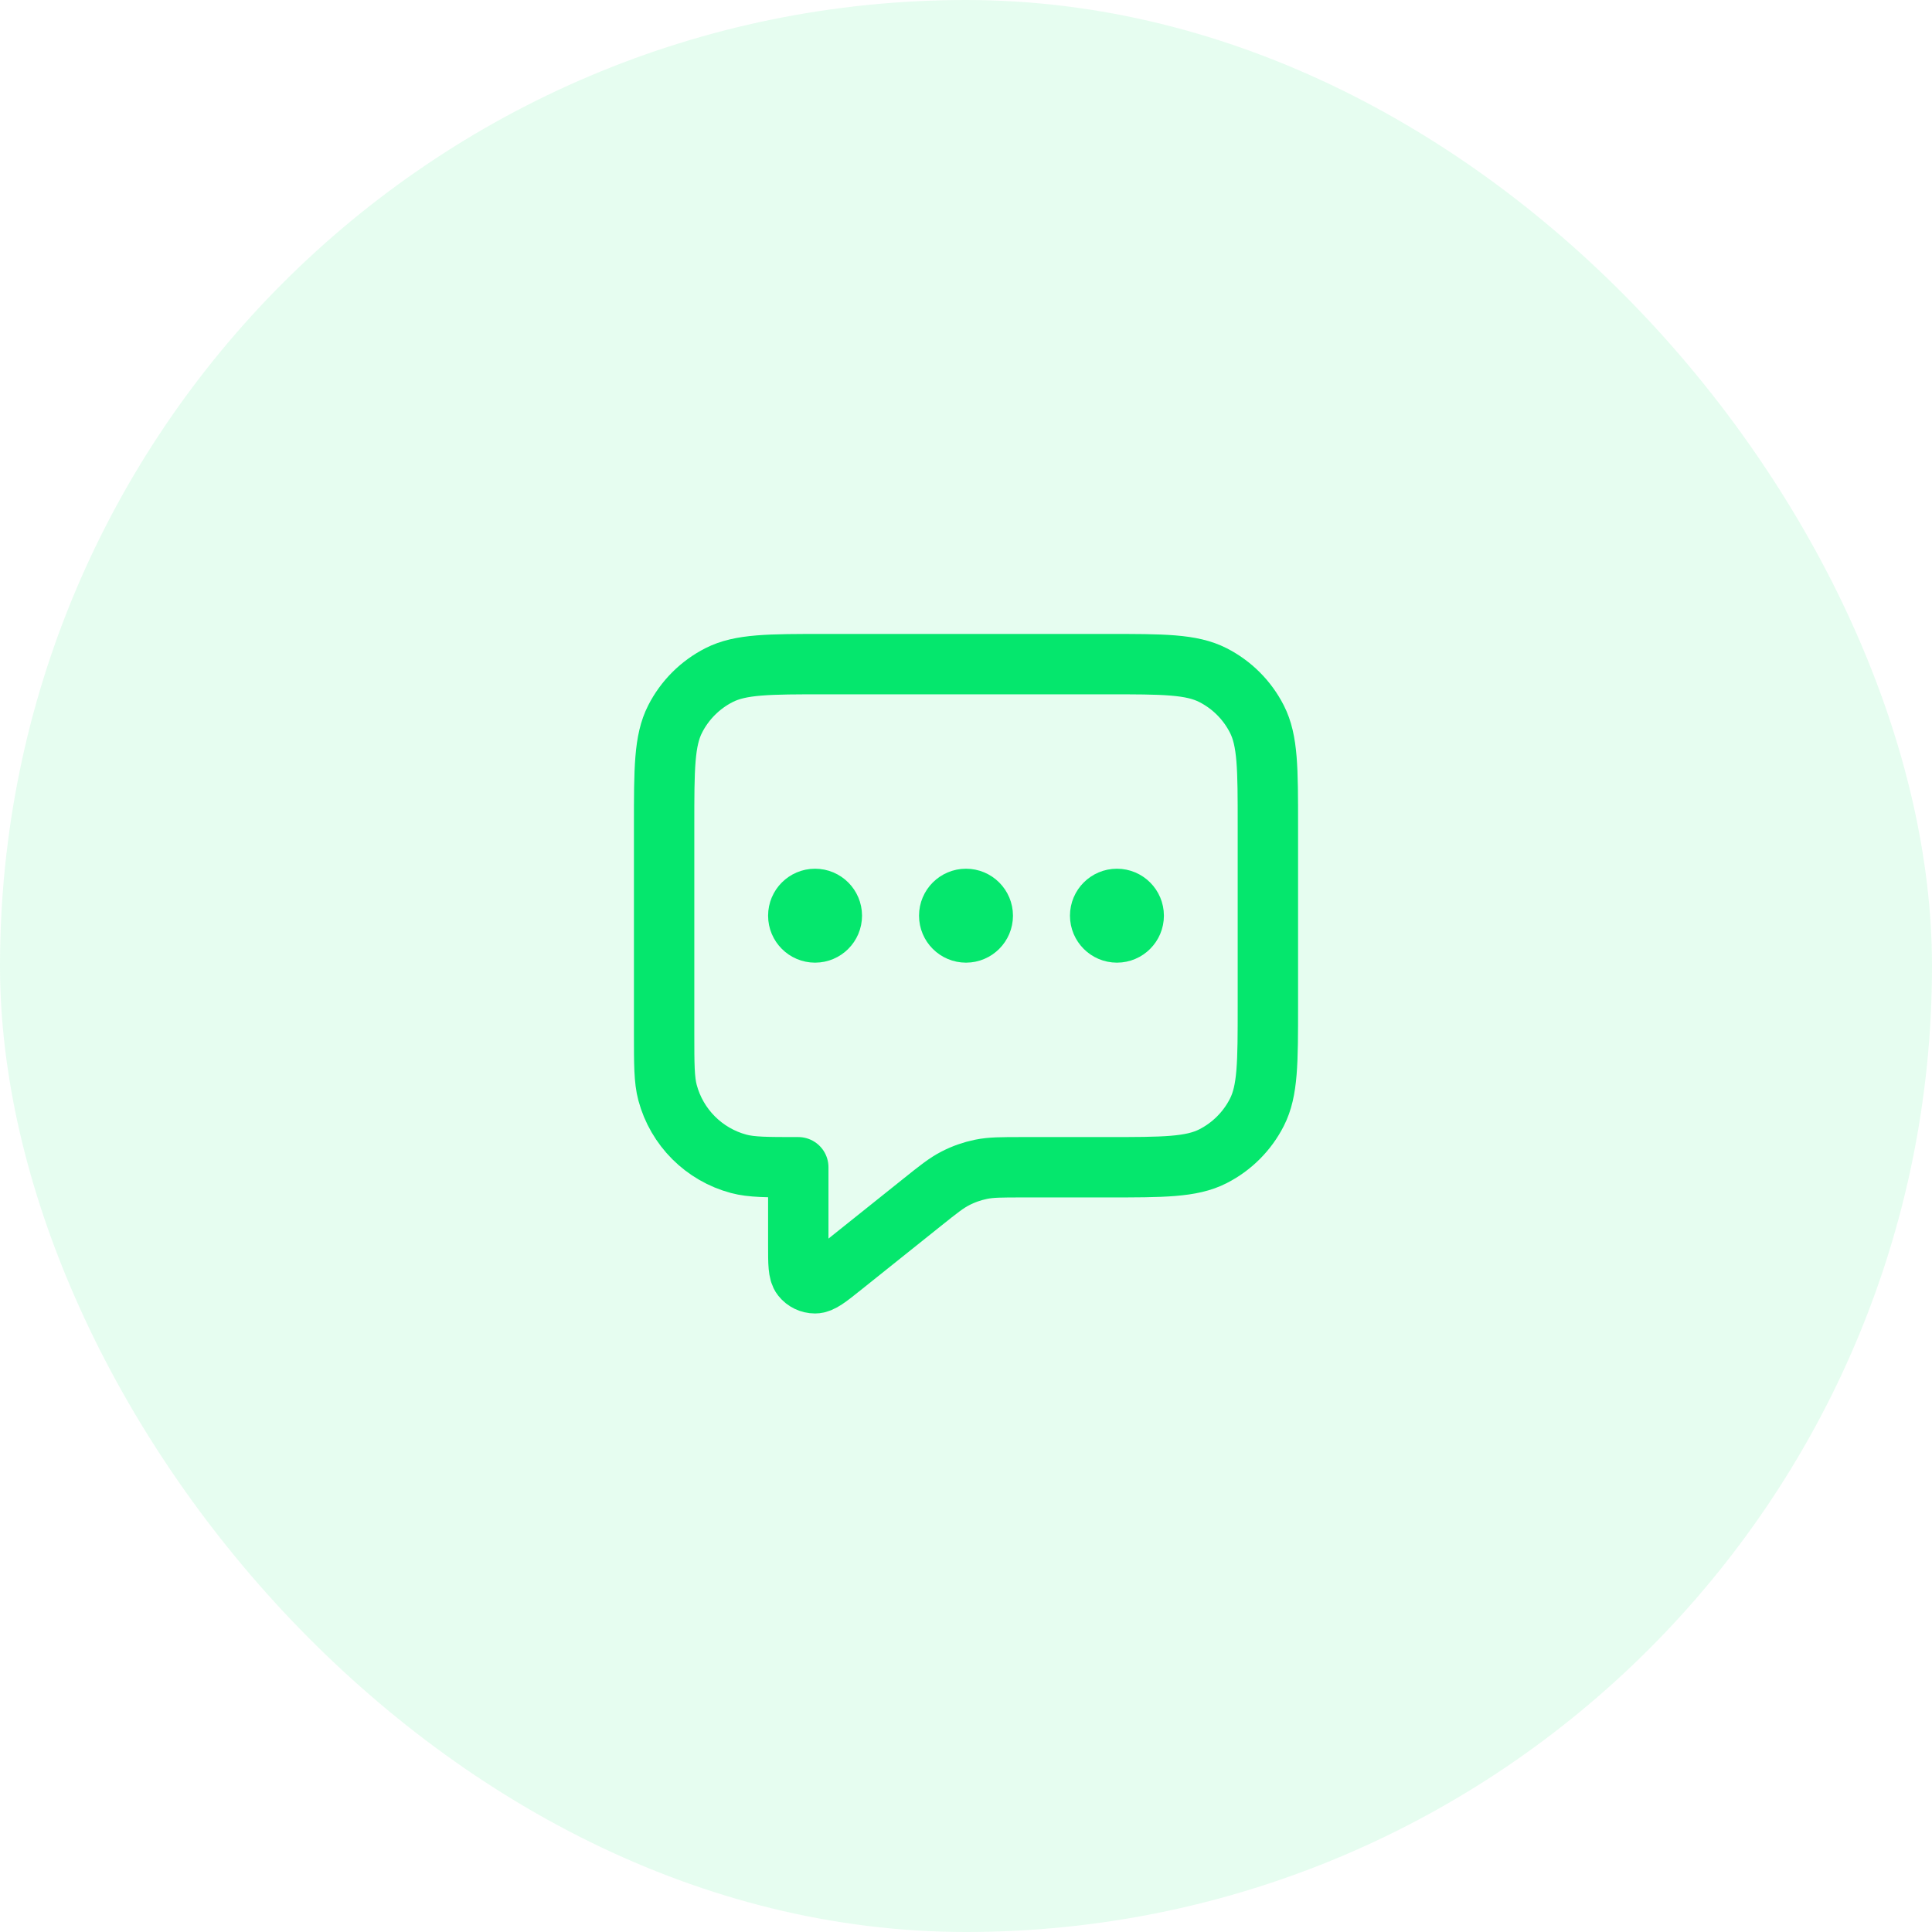
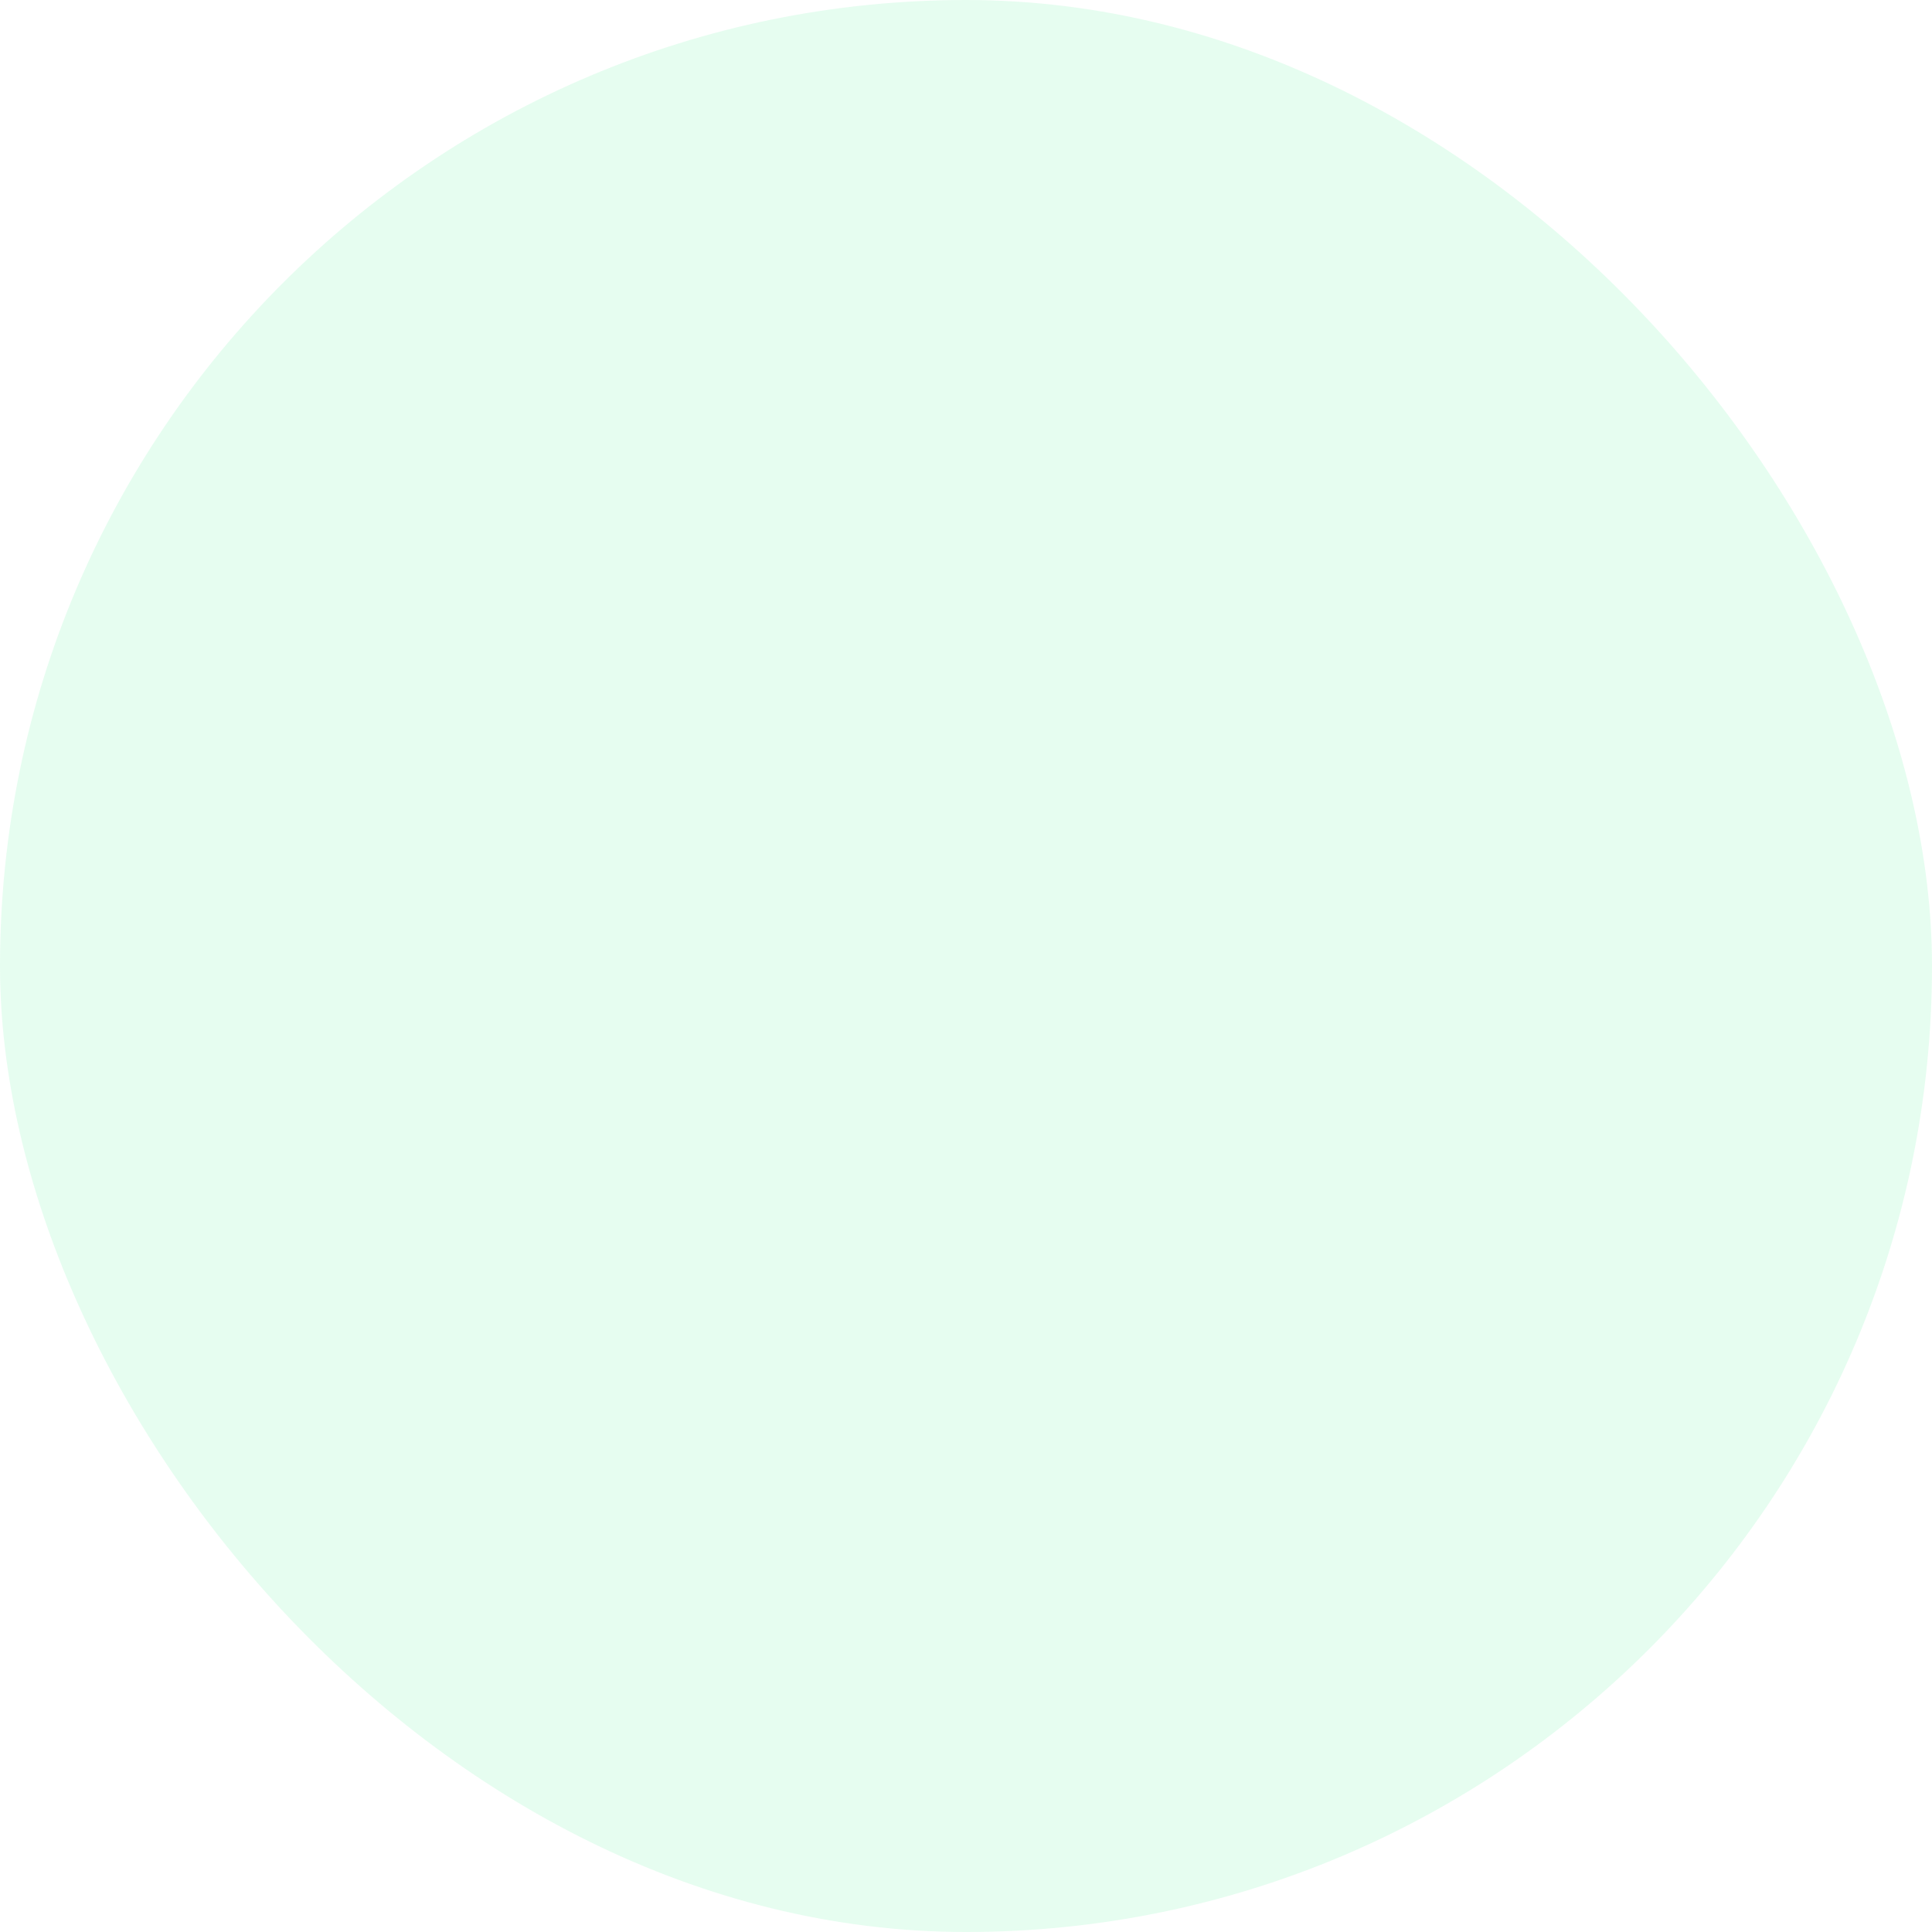
<svg xmlns="http://www.w3.org/2000/svg" width="48" height="48" viewBox="0 0 48 48" fill="none">
  <rect width="48" height="48" rx="24" fill="#05E76D" fill-opacity="0.1" />
-   <path d="M20.25 22.75H20.258M24 22.75H24.008M27.75 22.75H27.758M19.833 29V30.946C19.833 31.39 19.833 31.612 19.924 31.726C20.003 31.826 20.124 31.883 20.25 31.883C20.396 31.883 20.57 31.744 20.916 31.467L22.904 29.877C23.31 29.552 23.514 29.389 23.74 29.274C23.94 29.171 24.154 29.096 24.374 29.051C24.623 29 24.883 29 25.403 29H27.5C28.9 29 29.6 29 30.135 28.727C30.605 28.488 30.988 28.105 31.227 27.635C31.5 27.1 31.5 26.4 31.5 25V20.5C31.5 19.1 31.5 18.4 31.227 17.865C30.988 17.395 30.605 17.012 30.135 16.773C29.6 16.5 28.9 16.5 27.5 16.5H20.5C19.1 16.5 18.4 16.5 17.865 16.773C17.395 17.012 17.012 17.395 16.773 17.865C16.5 18.4 16.5 19.1 16.5 20.5V25.667C16.5 26.442 16.5 26.829 16.585 27.147C16.816 28.01 17.49 28.684 18.353 28.915C18.671 29 19.058 29 19.833 29ZM20.667 22.75C20.667 22.98 20.48 23.167 20.25 23.167C20.02 23.167 19.833 22.98 19.833 22.75C19.833 22.52 20.02 22.333 20.25 22.333C20.48 22.333 20.667 22.52 20.667 22.75ZM24.417 22.75C24.417 22.98 24.23 23.167 24 23.167C23.77 23.167 23.583 22.98 23.583 22.75C23.583 22.52 23.77 22.333 24 22.333C24.23 22.333 24.417 22.52 24.417 22.75ZM28.167 22.75C28.167 22.98 27.98 23.167 27.75 23.167C27.52 23.167 27.333 22.98 27.333 22.75C27.333 22.52 27.52 22.333 27.75 22.333C27.98 22.333 28.167 22.52 28.167 22.75Z" stroke="#05E76D" stroke-width="1.5" stroke-linecap="round" stroke-linejoin="round" />
</svg>